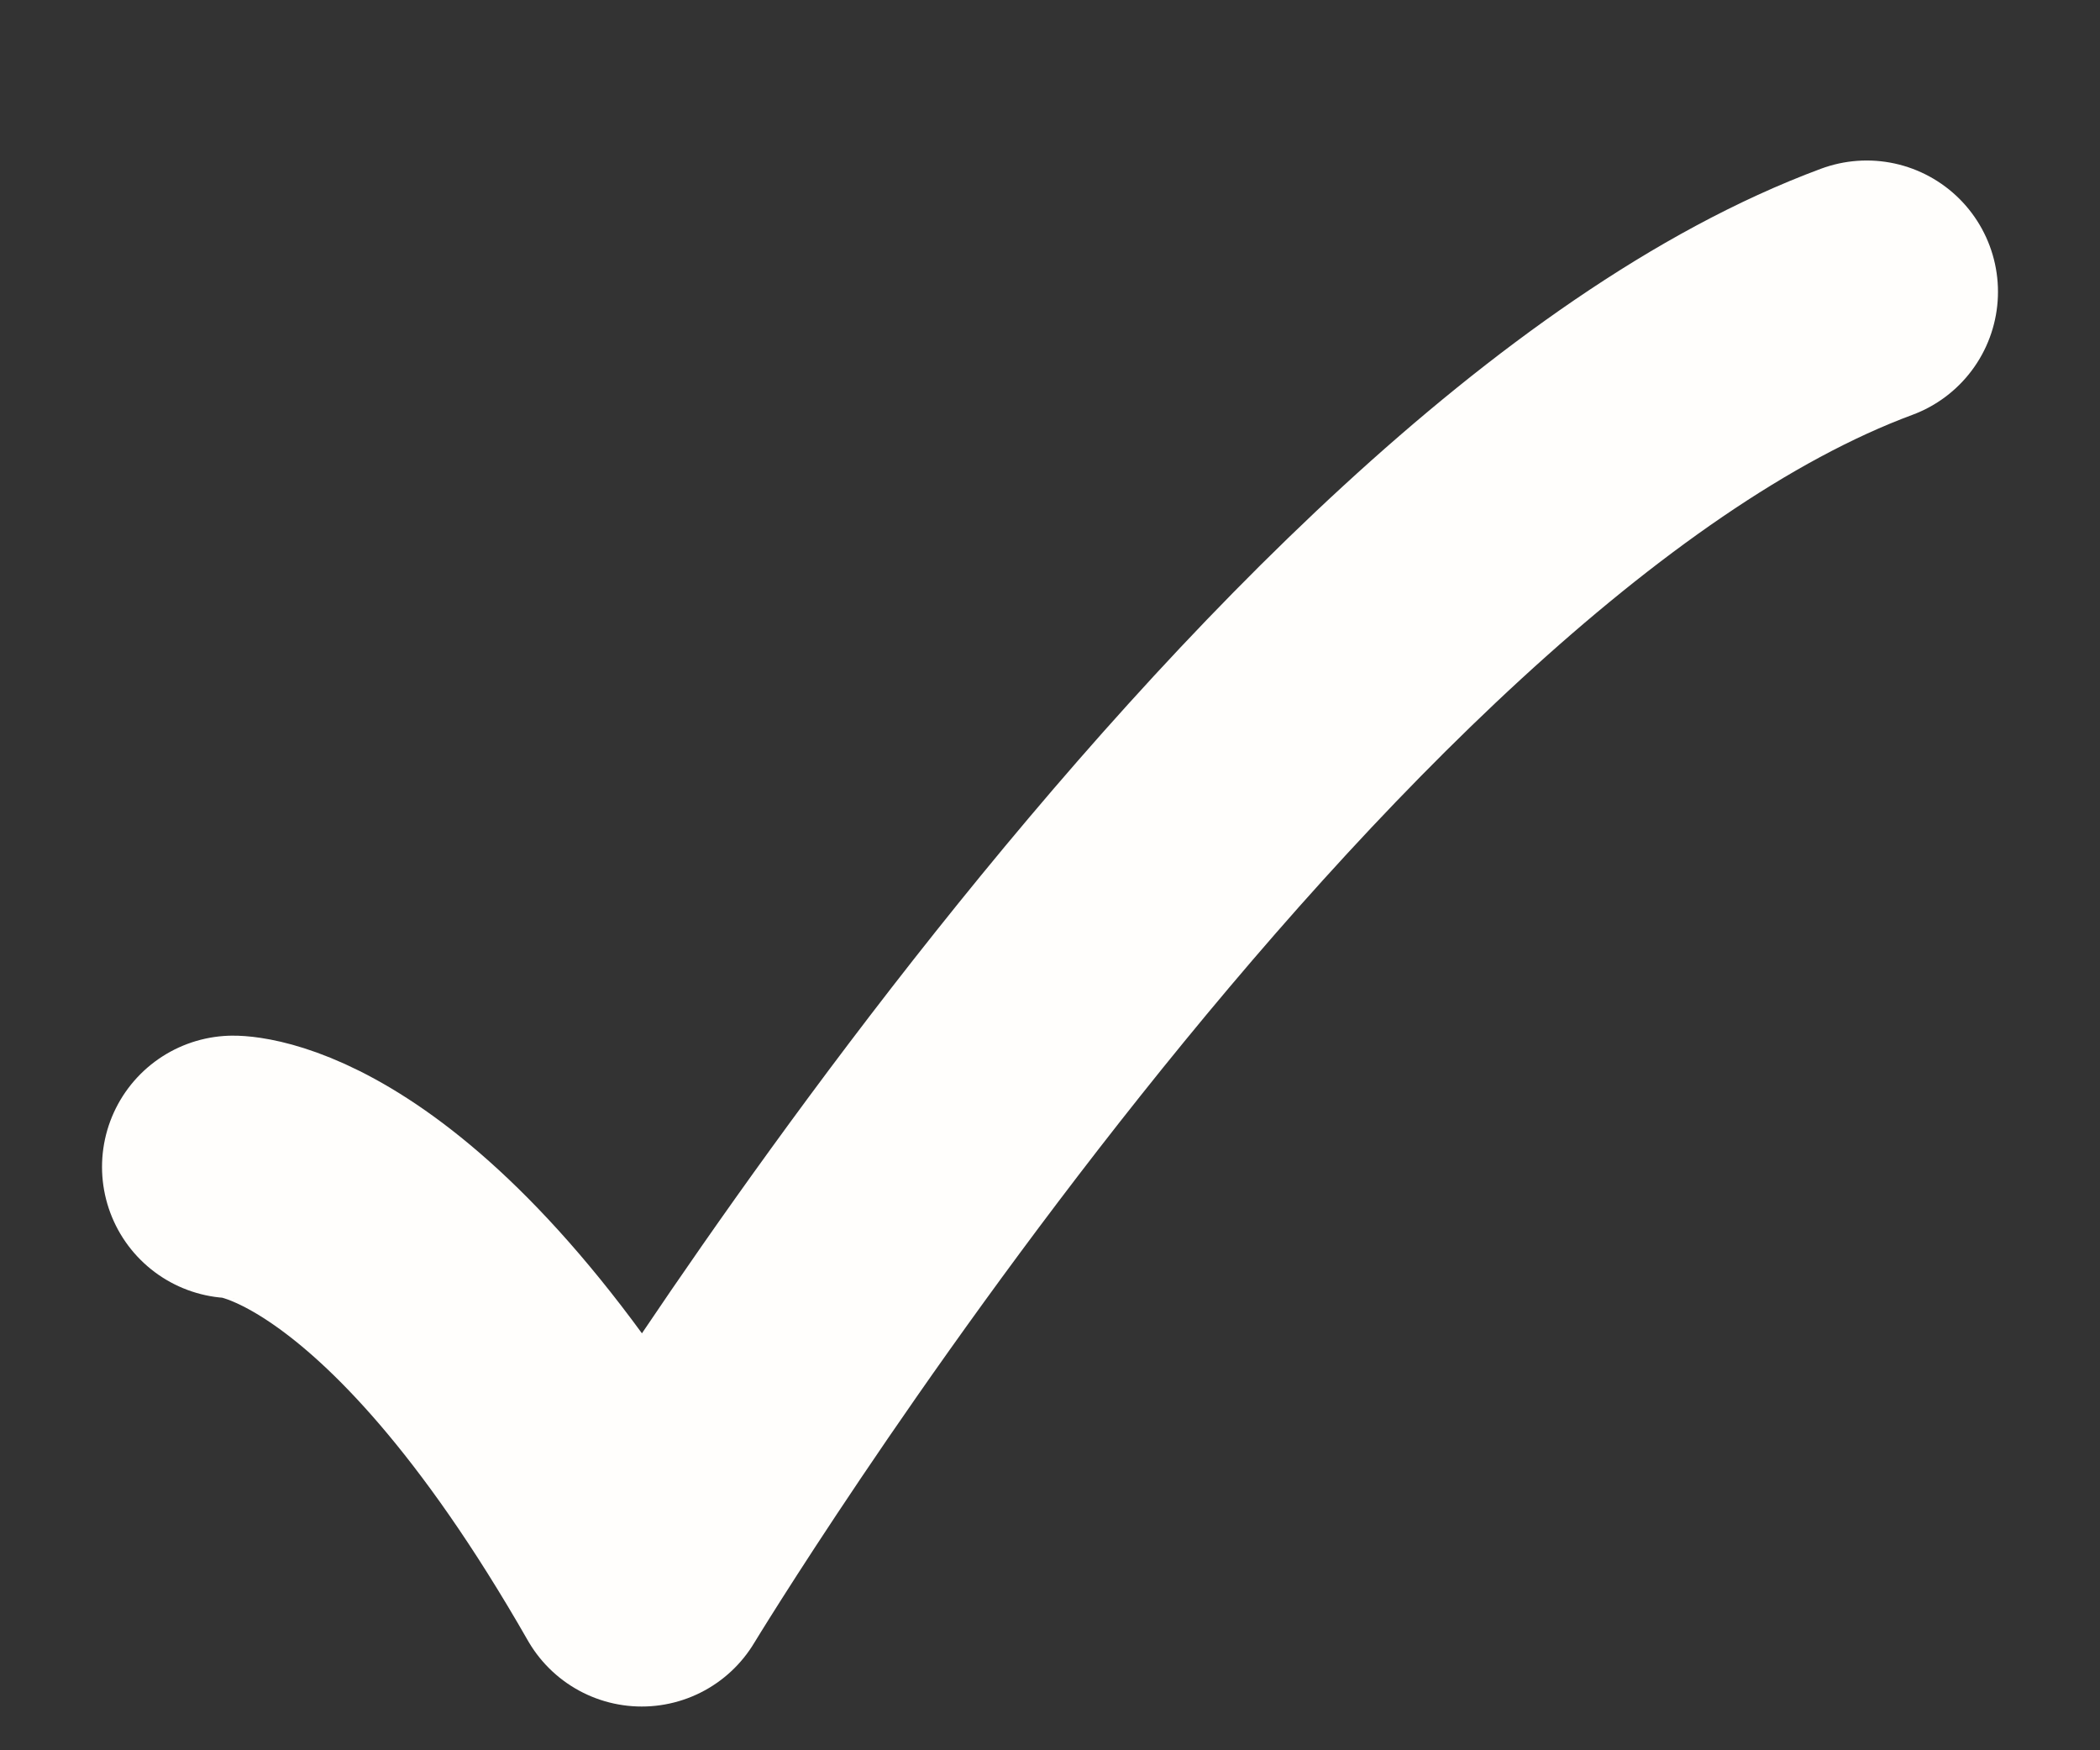
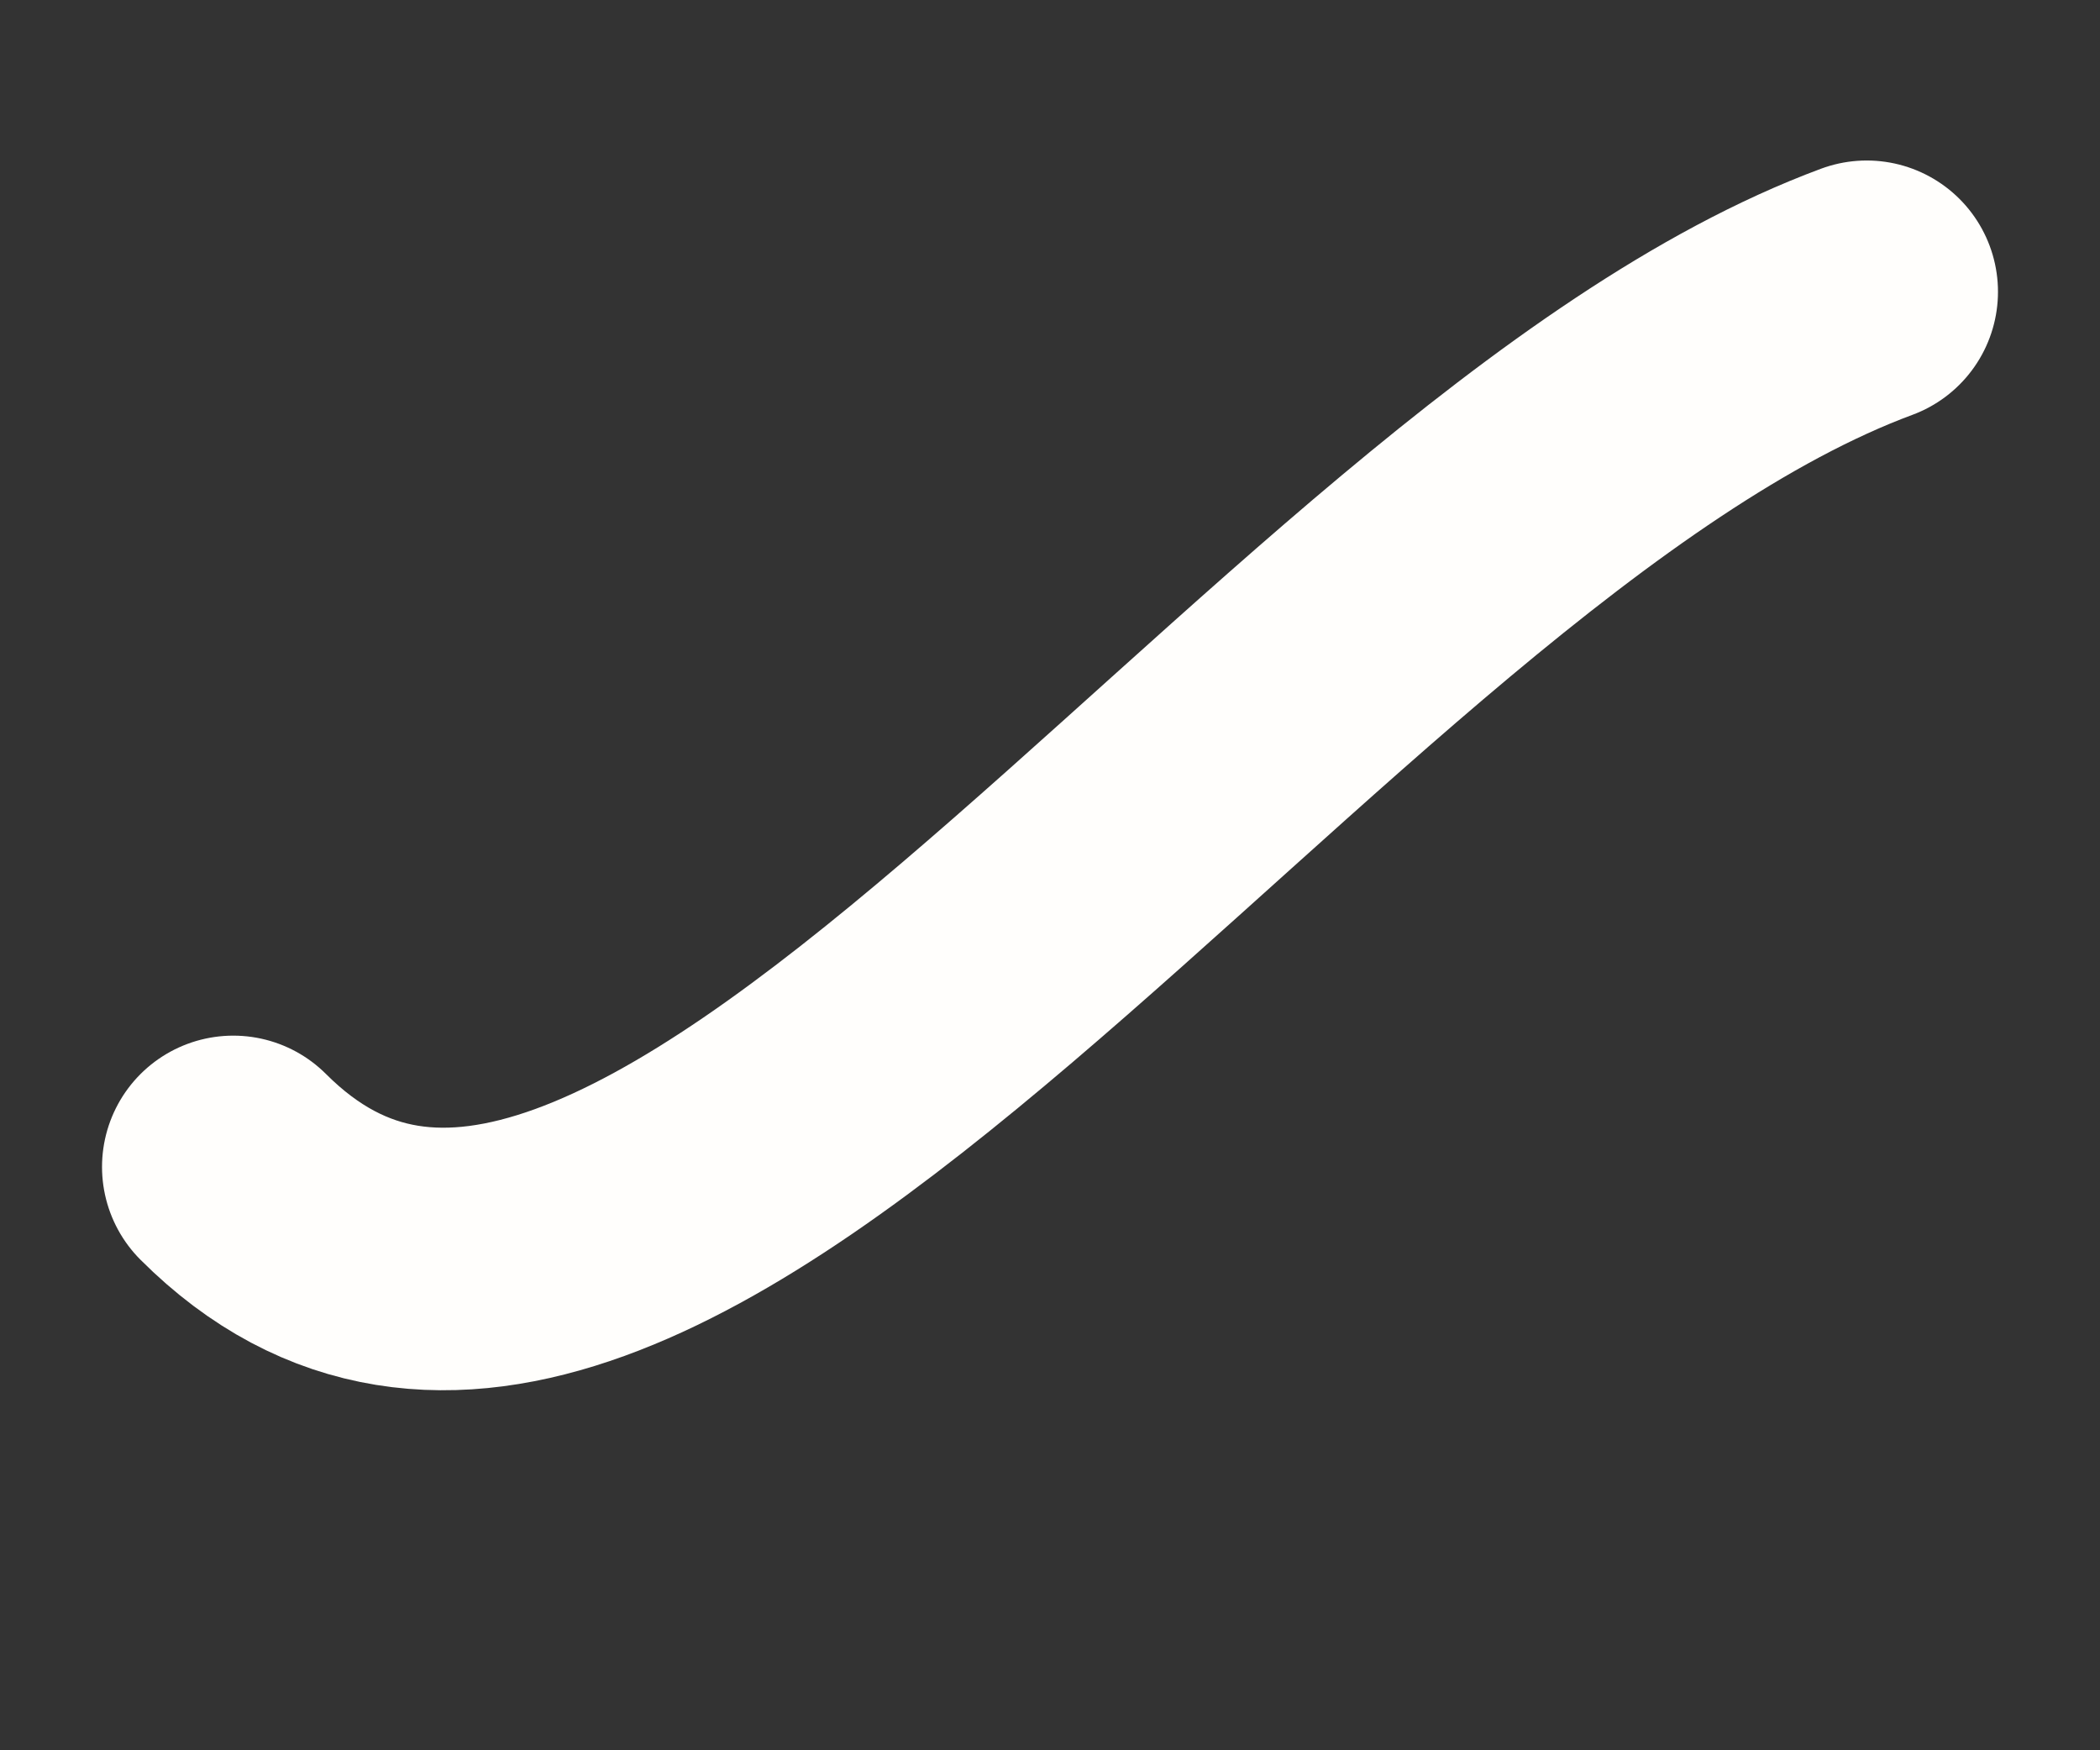
<svg xmlns="http://www.w3.org/2000/svg" width="12" height="10" viewBox="0 0 12 10" fill="none">
  <rect x="0" y="0" width="12" height="10" fill="#333333" stroke="none" />
-   <path d="M1.333 6.667C1.333 6.667 2.333 6.667 3.667 9C3.667 9 7.373 2.889 10.667 1.667" stroke="#FFFEFC" stroke-width="1.5" stroke-linecap="round" stroke-linejoin="round" />
+   <path d="M1.333 6.667C3.667 9 7.373 2.889 10.667 1.667" stroke="#FFFEFC" stroke-width="1.5" stroke-linecap="round" stroke-linejoin="round" />
</svg>